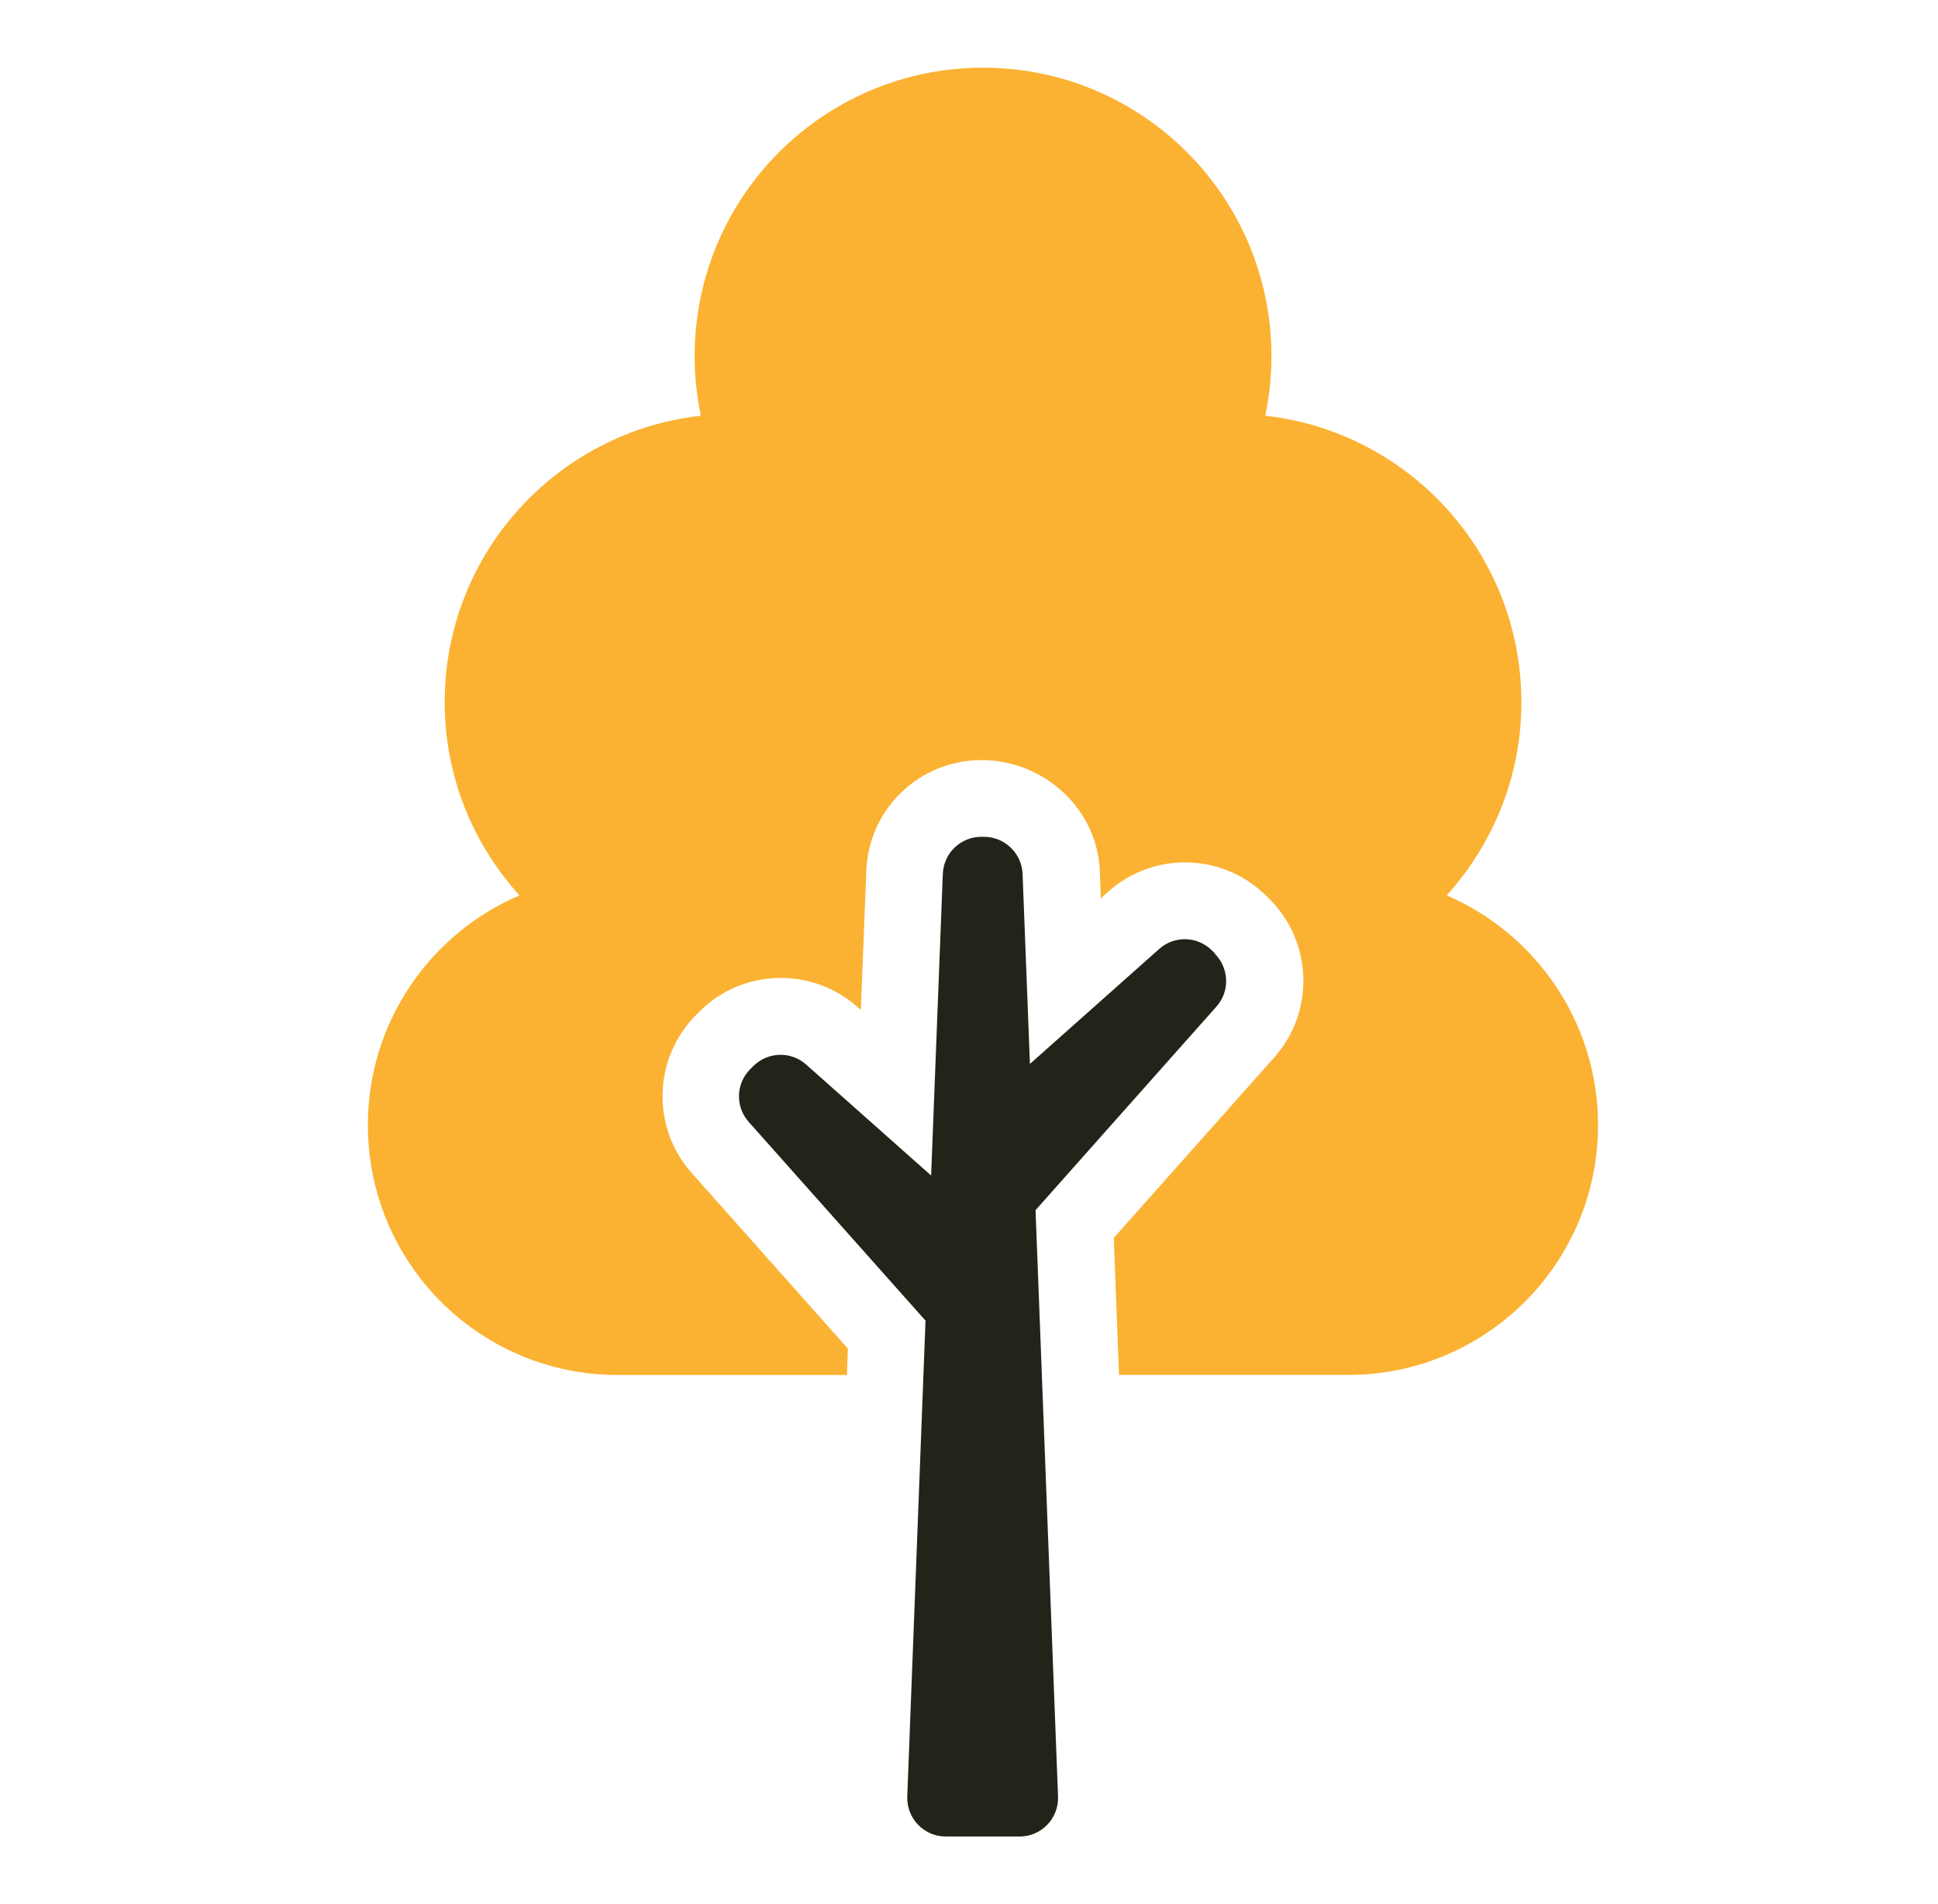
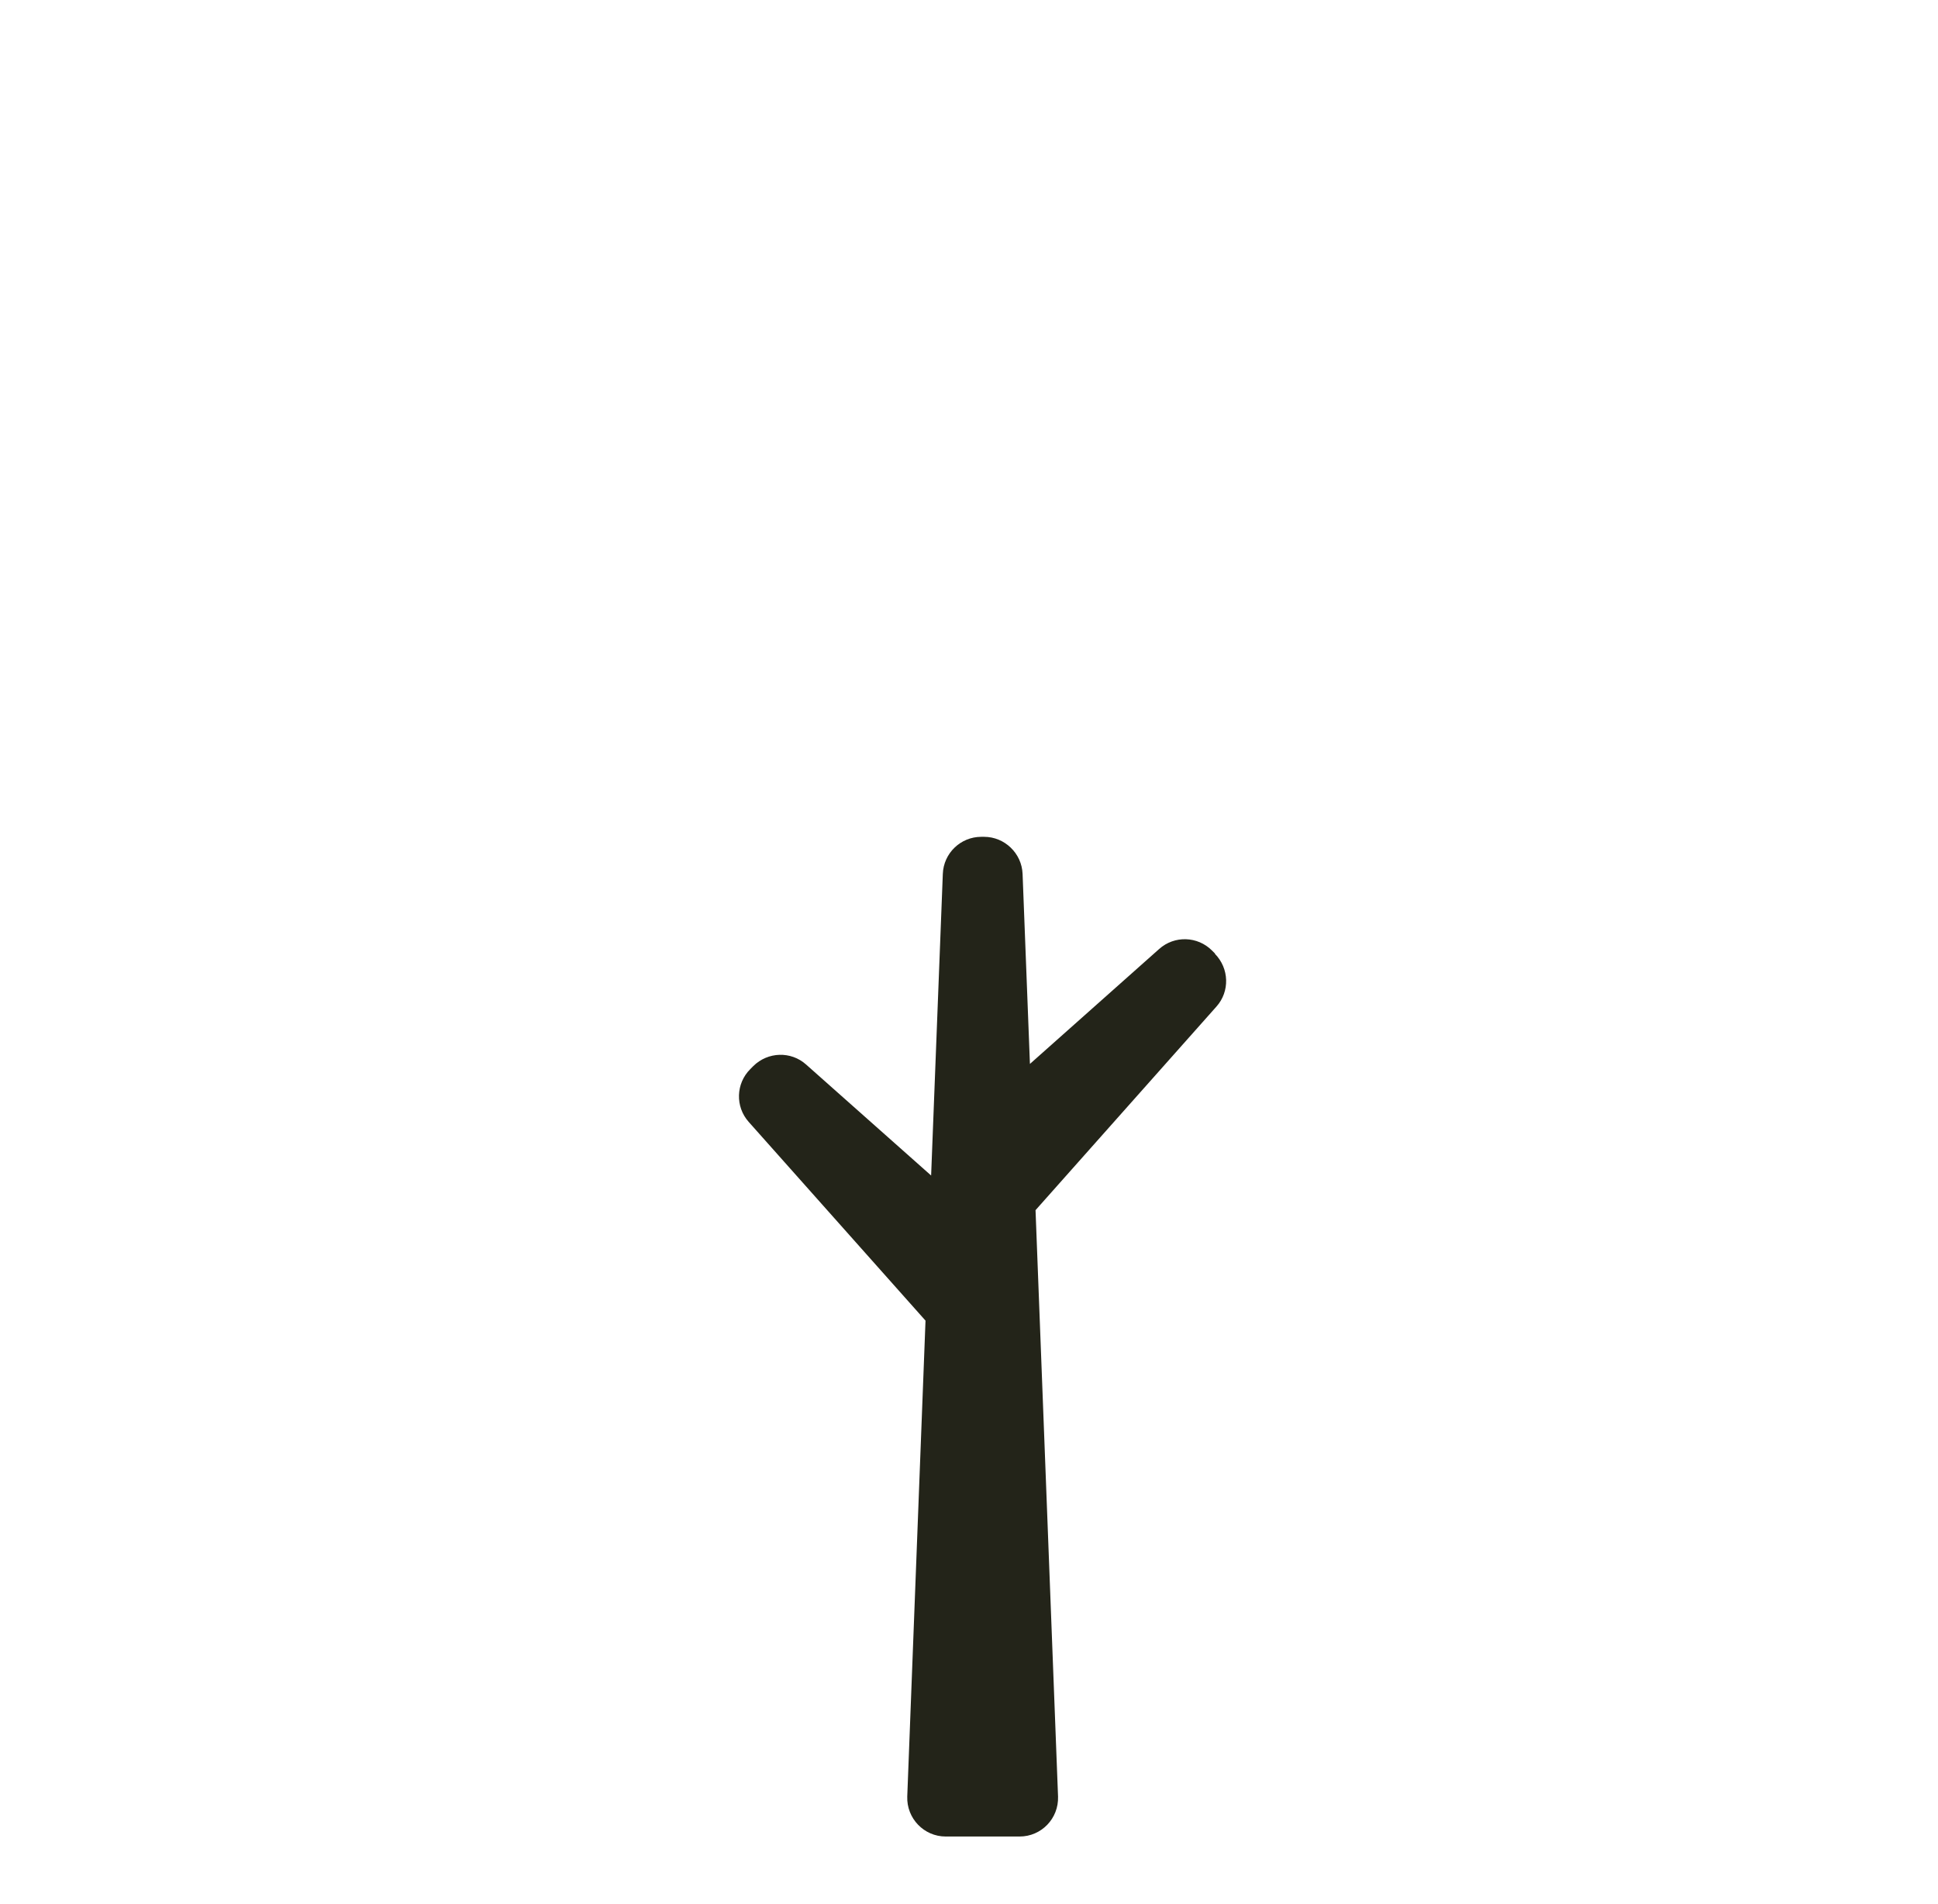
<svg xmlns="http://www.w3.org/2000/svg" width="57" height="56" viewBox="0 0 57 56" fill="none">
-   <path d="M42.549 26.333C43.907 24.832 44.747 22.838 44.747 20.653C44.747 16.291 41.454 12.701 37.213 12.226C37.333 11.662 37.395 11.073 37.395 10.473C37.395 5.793 33.6 1.991 28.913 1.991C24.226 1.991 20.431 5.786 20.431 10.473C20.431 11.073 20.493 11.66 20.614 12.226C16.377 12.699 13.079 16.285 13.079 20.653C13.079 22.838 13.913 24.825 15.278 26.333C12.658 27.456 10.82 30.054 10.82 33.091C10.82 37.15 14.109 40.439 18.168 40.439H24.909L24.938 39.663L20.342 34.496C19.149 33.154 19.212 31.111 20.478 29.845L20.57 29.753C21.209 29.113 22.059 28.761 22.967 28.761C23.801 28.761 24.599 29.064 25.221 29.617L25.319 29.702L25.48 25.614C25.549 23.788 27.038 22.355 28.871 22.355C30.704 22.355 32.274 23.788 32.348 25.614L32.377 26.419L32.6 26.219C33.222 25.666 34.02 25.363 34.854 25.363C35.762 25.363 36.611 25.717 37.251 26.355L37.343 26.446C38.609 27.713 38.672 29.758 37.479 31.098L32.758 36.407L32.912 40.437H39.653C43.712 40.437 47.001 37.148 47.001 33.089C47.001 30.059 45.163 27.454 42.543 26.33L42.549 26.333Z" fill="#FBB232" />
  <path d="M35.737 28.045L35.646 27.954C35.224 27.532 34.544 27.508 34.094 27.909L30.292 31.29L30.076 25.702C30.053 25.098 29.549 24.611 28.945 24.611H28.86C28.256 24.611 27.752 25.091 27.73 25.702L27.386 34.572L23.709 31.308C23.263 30.909 22.585 30.931 22.157 31.352L22.066 31.444C21.644 31.865 21.62 32.545 22.021 32.996L27.221 38.84L26.684 52.837C26.662 53.477 27.174 54.012 27.814 54.012H29.989C30.629 54.012 31.141 53.482 31.119 52.837L30.457 35.591L35.777 29.604C36.176 29.158 36.154 28.48 35.733 28.052L35.737 28.045Z" fill="#232419" />
</svg>